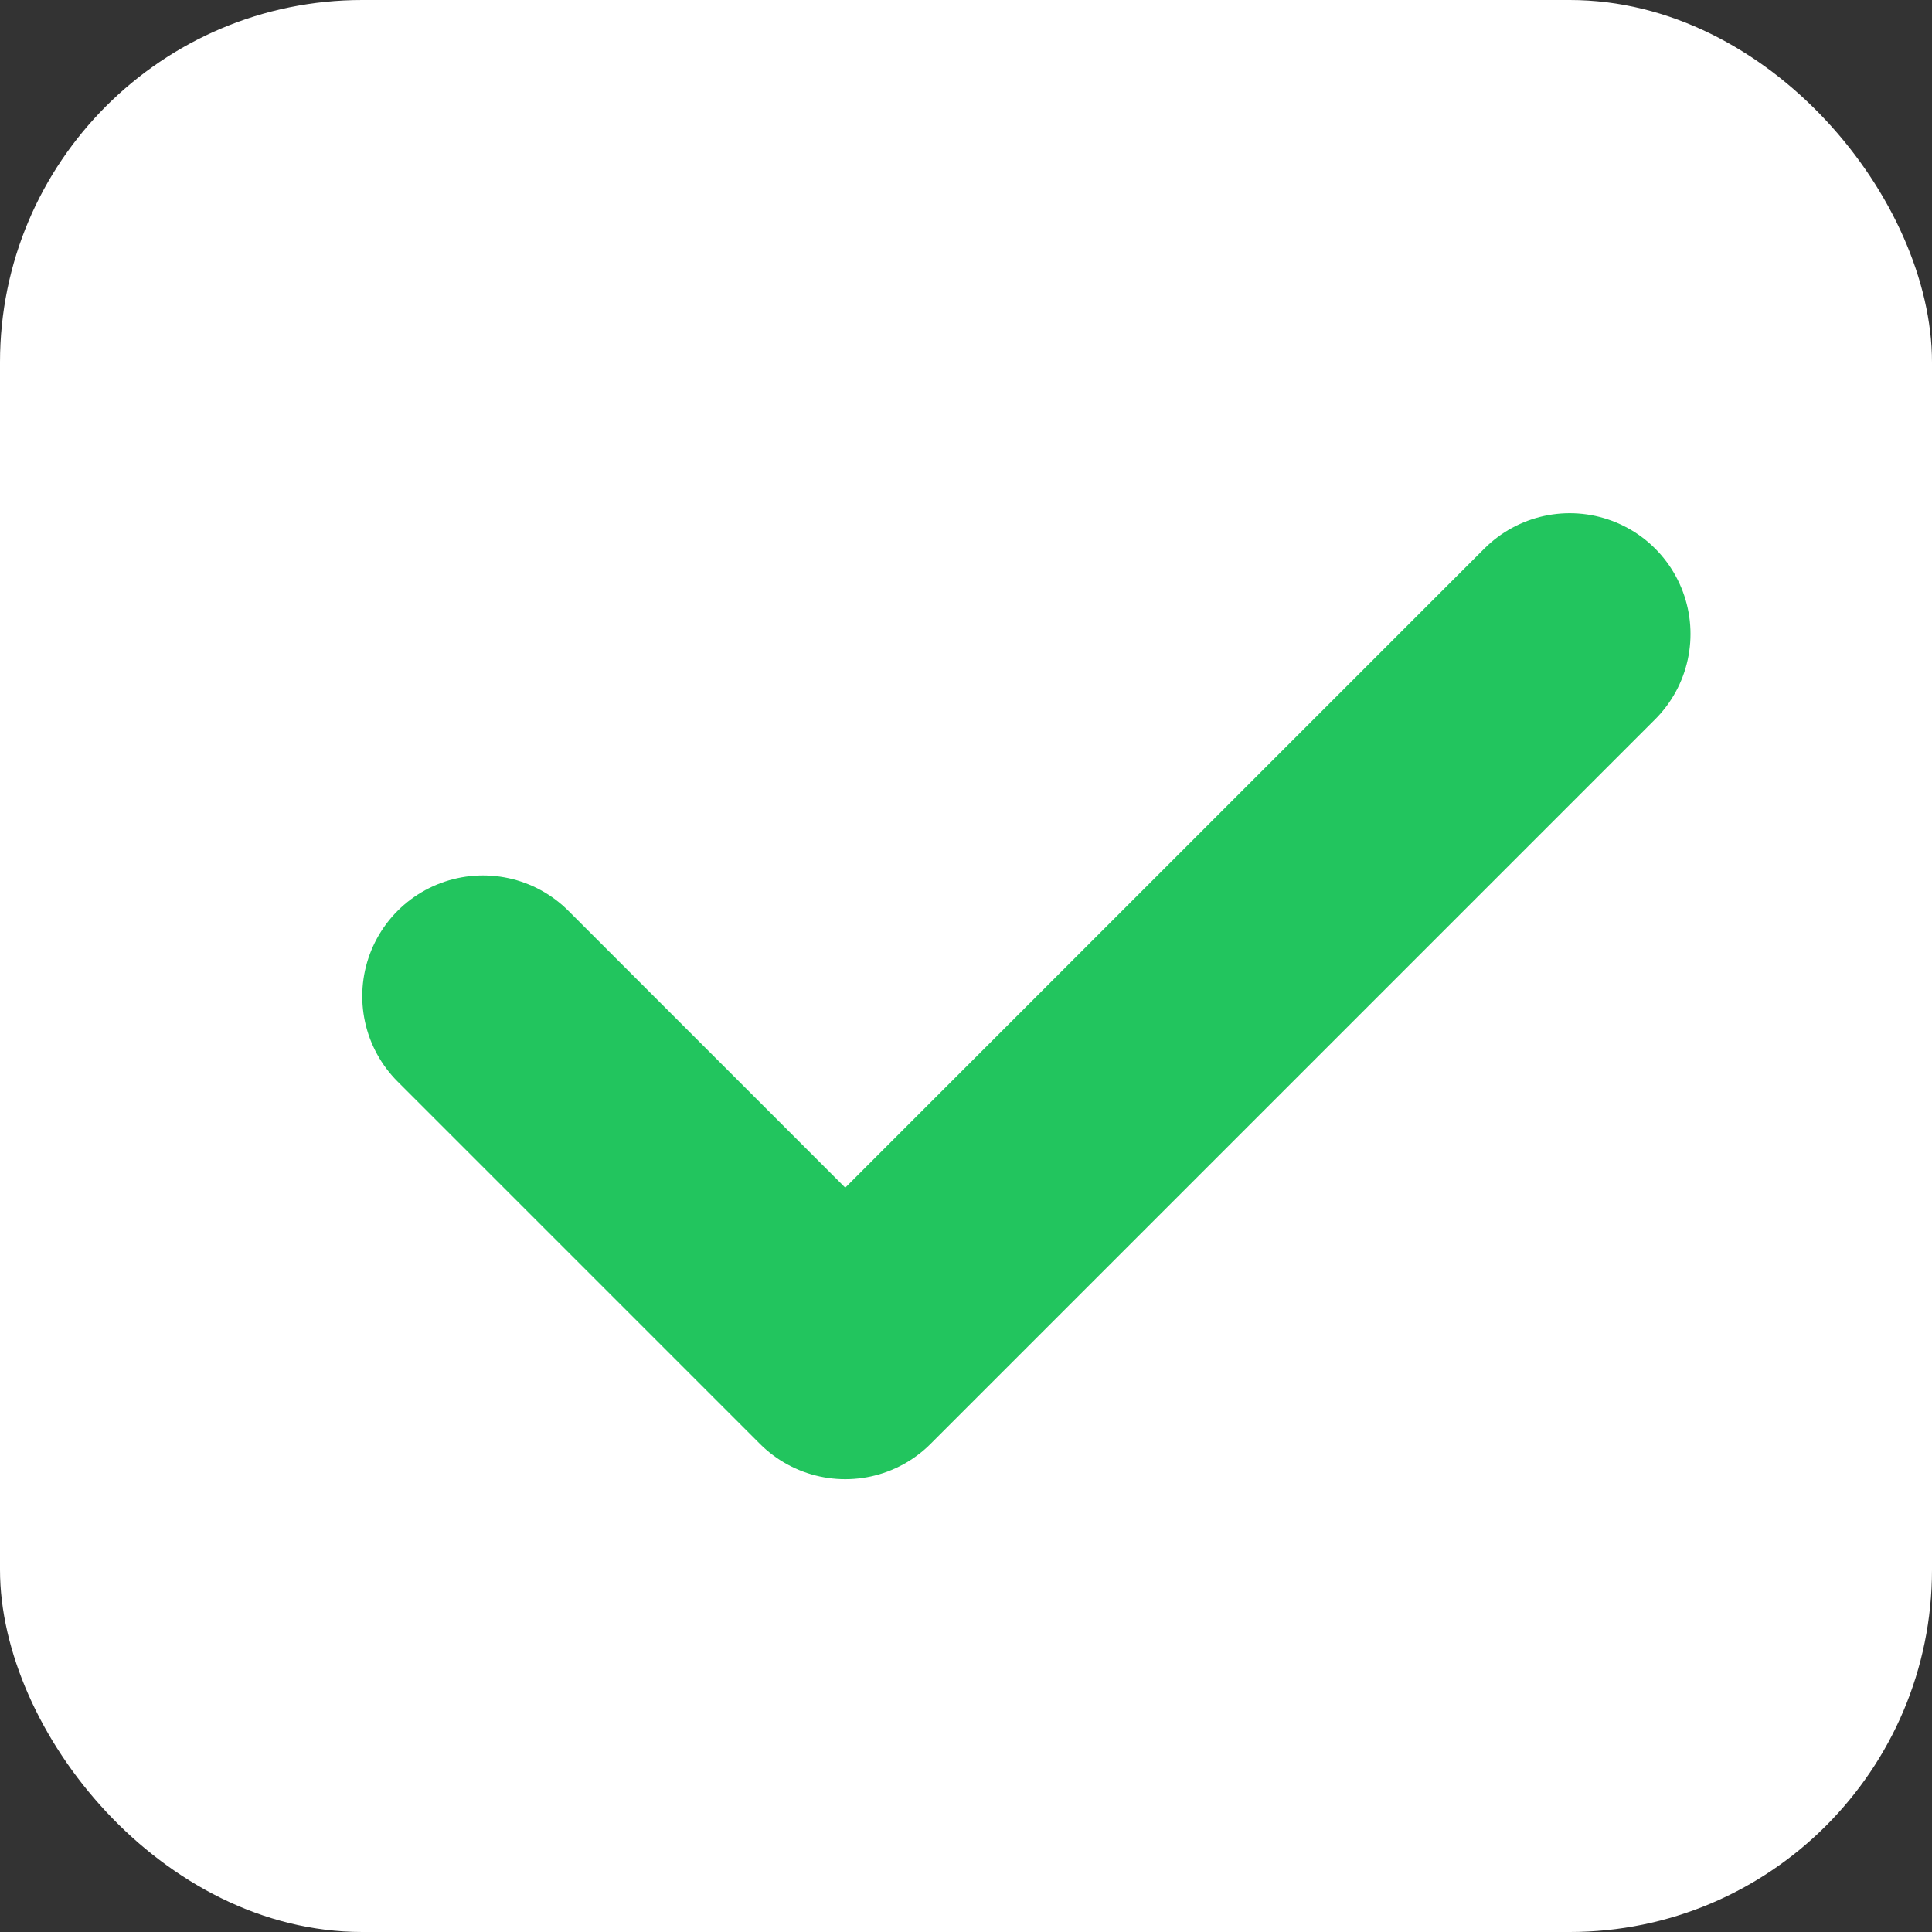
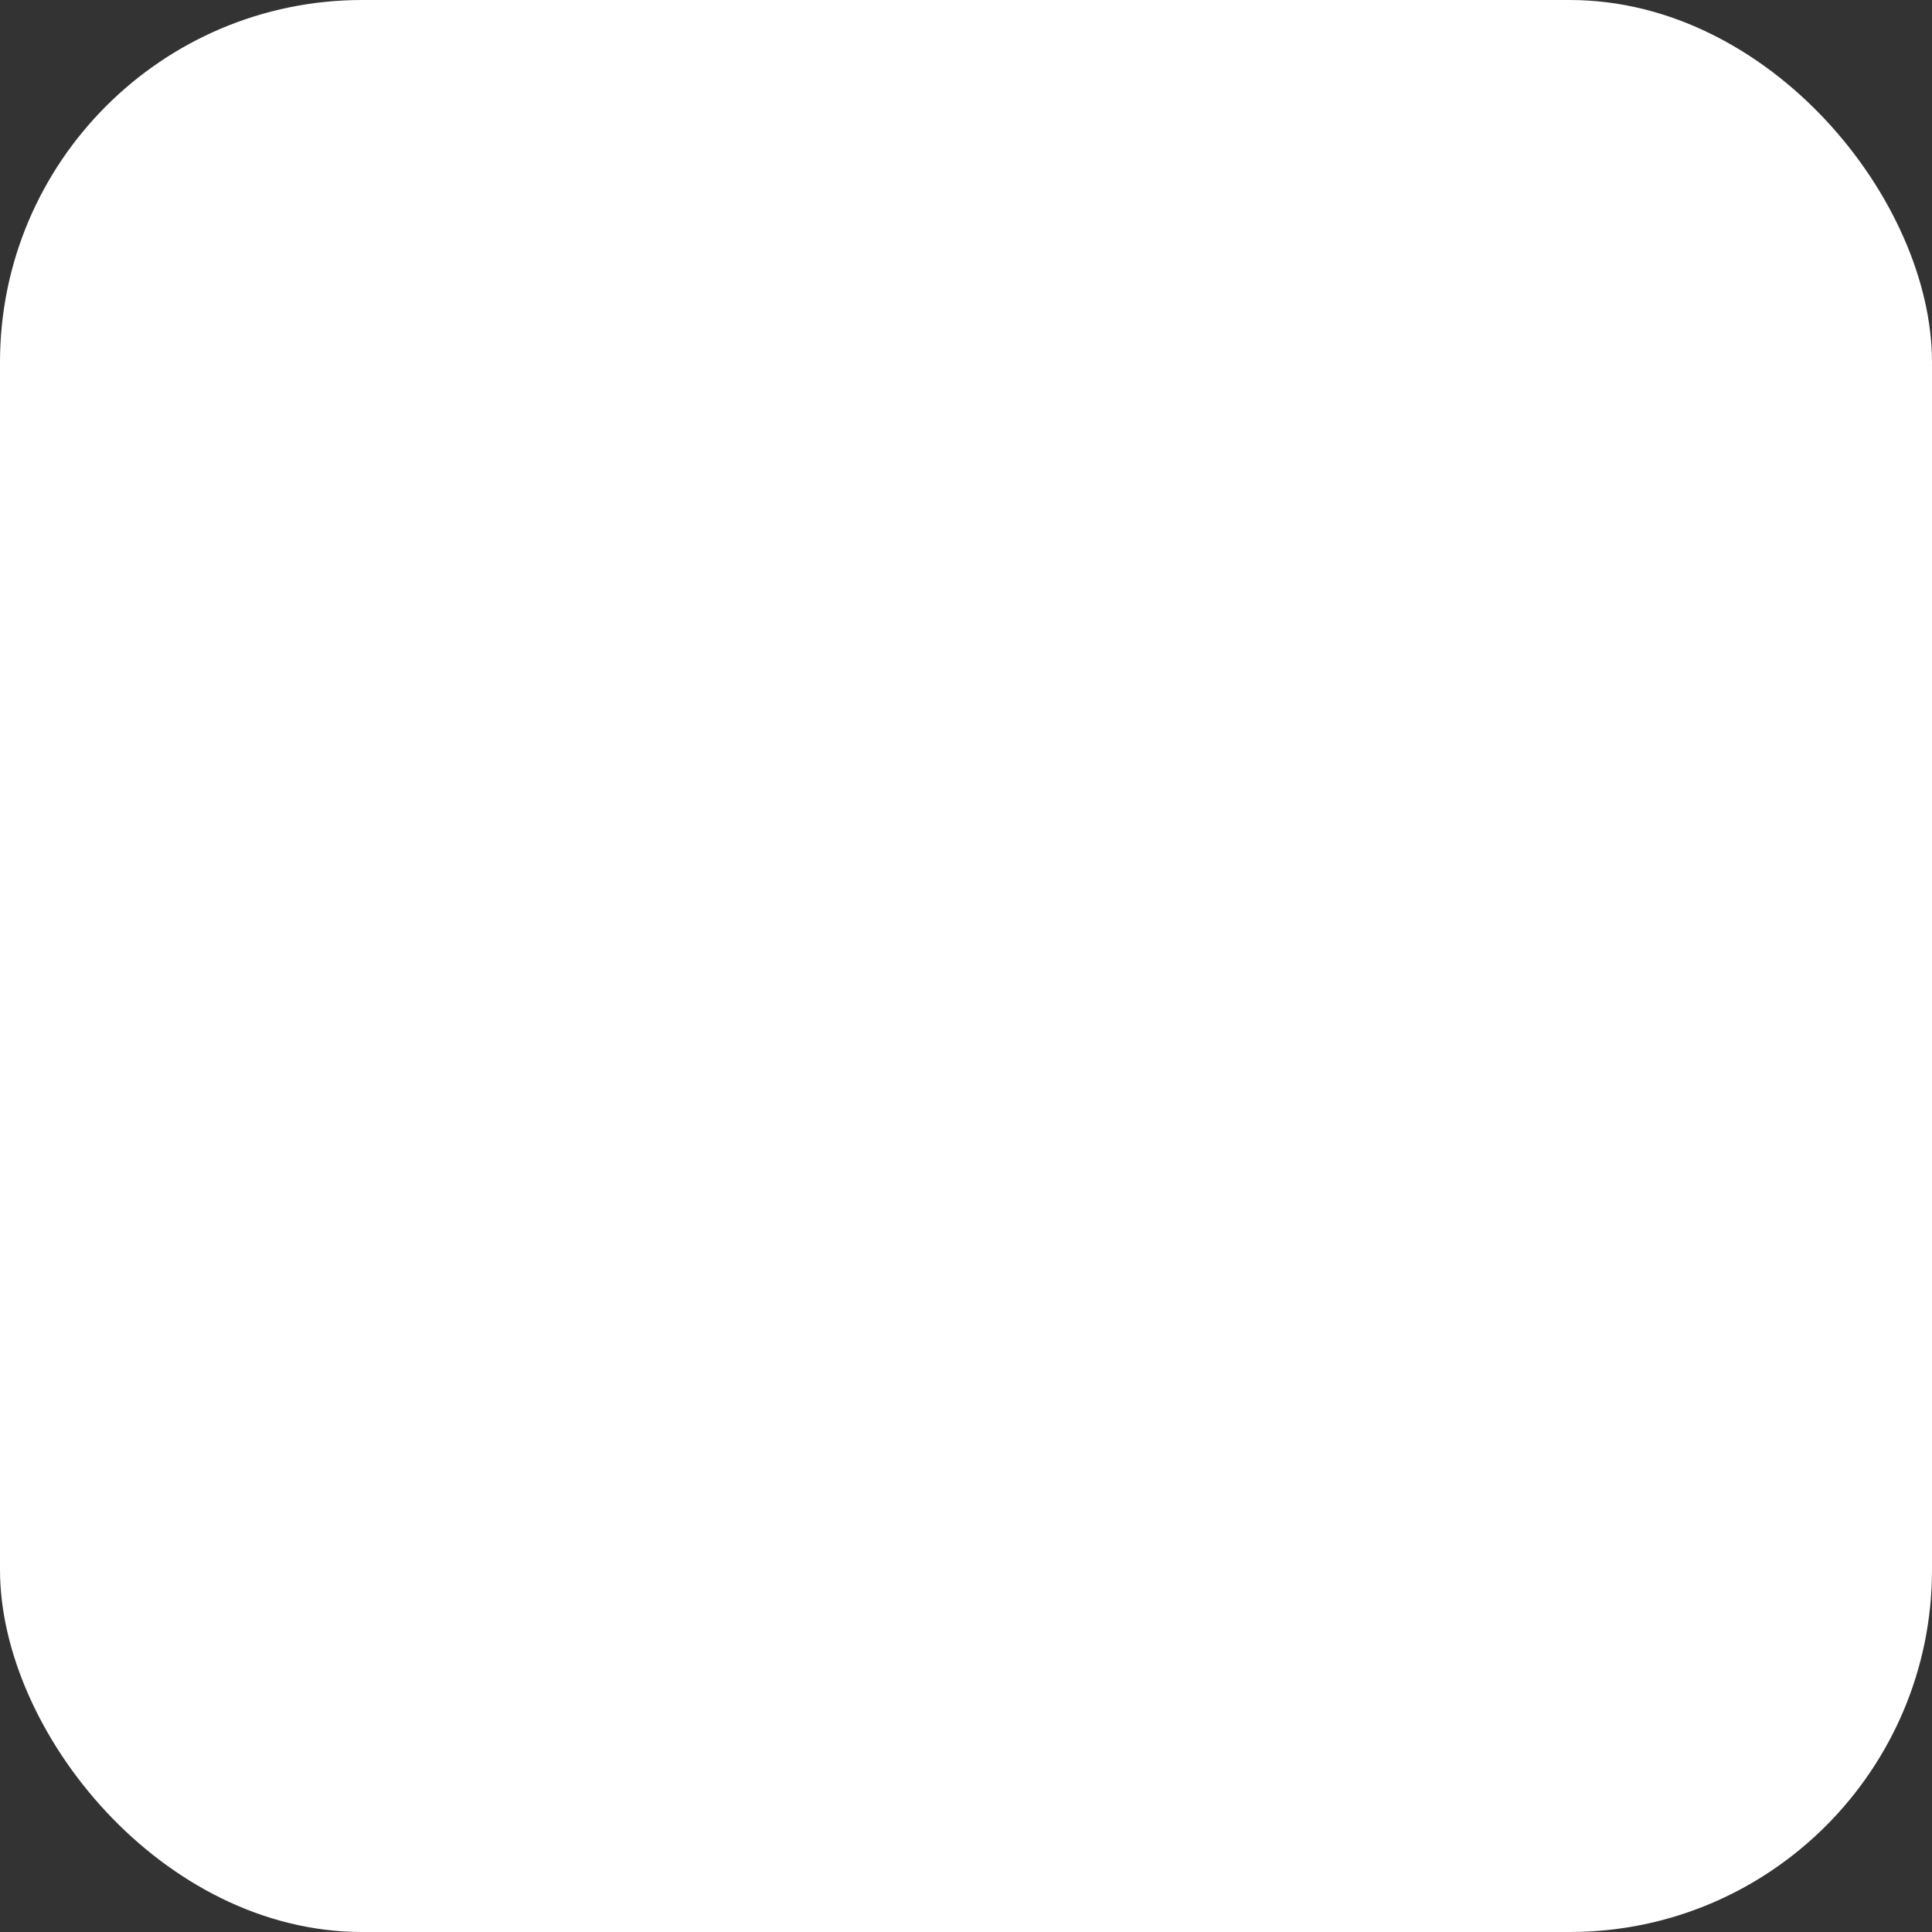
<svg xmlns="http://www.w3.org/2000/svg" width="32" height="32" viewBox="0 0 32 32">
  <rect x="0" y="0" width="32" height="32" fill="#333333" stroke="none" />
  <rect width="32" height="32" rx="6" fill="white" />
-   <path d="M8 16.5l6 6 12-12" stroke="#22c55e" stroke-width="4" fill="none" stroke-linecap="round" stroke-linejoin="round" />
</svg>